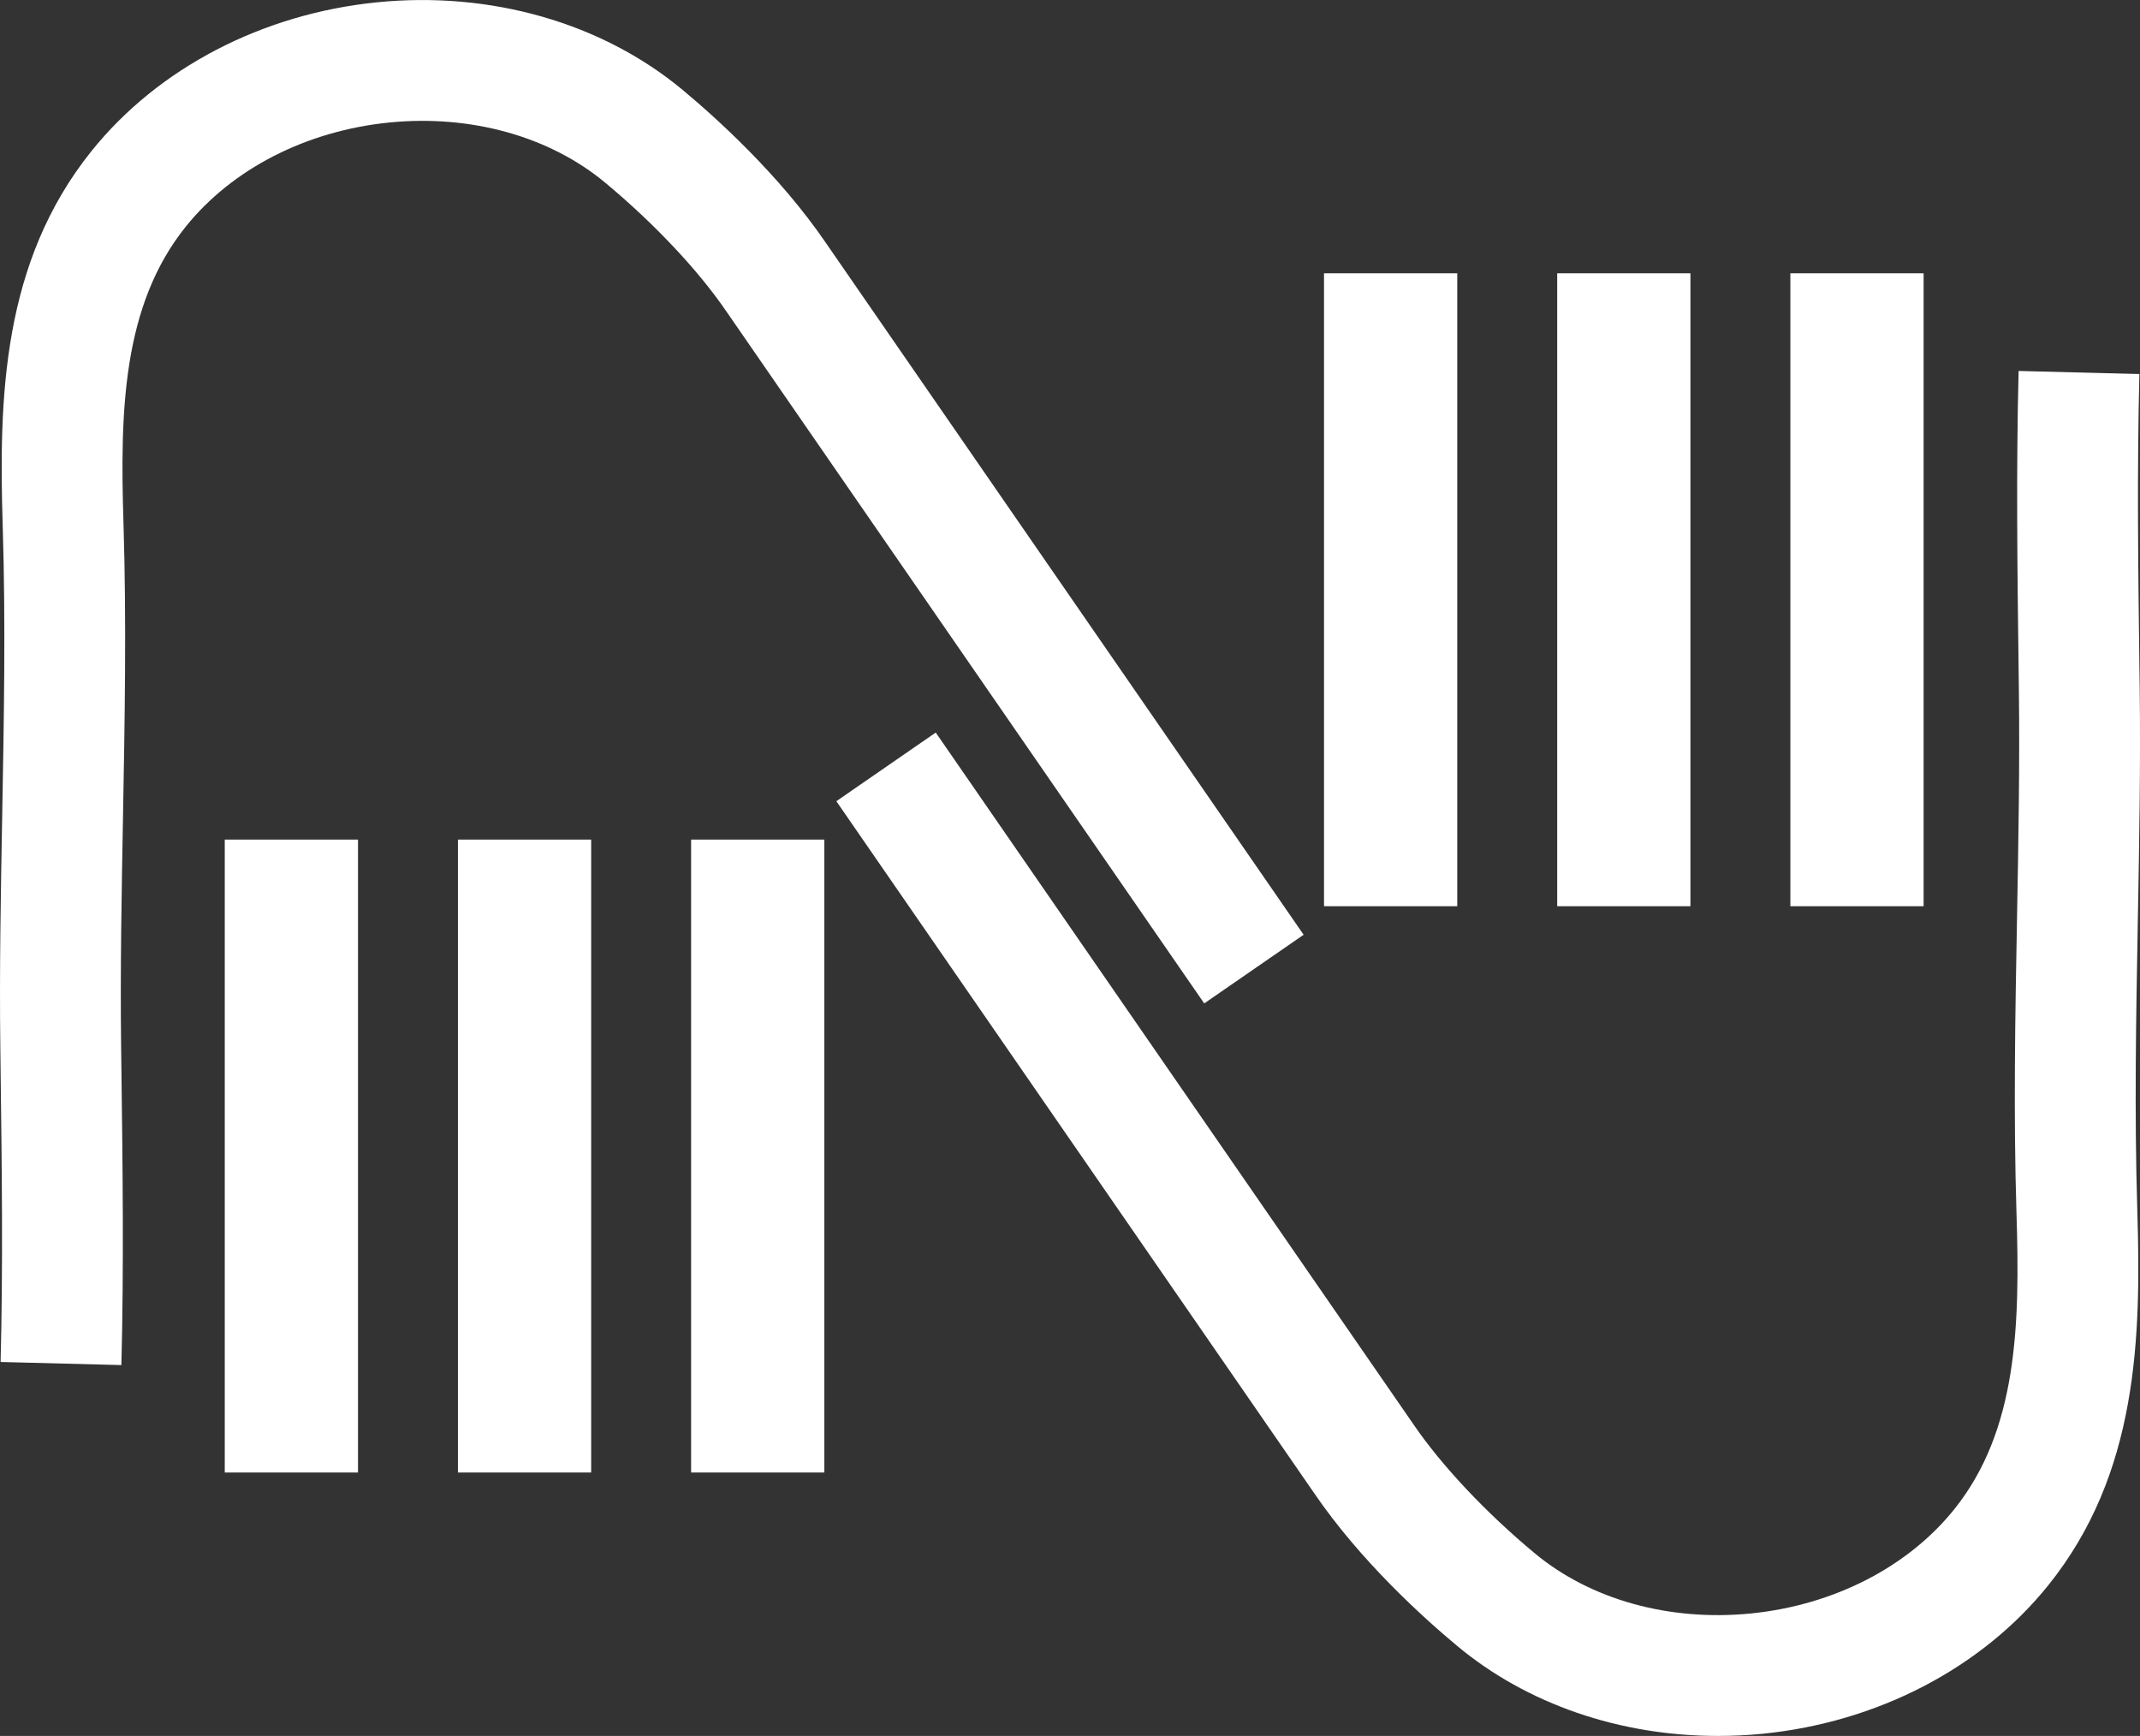
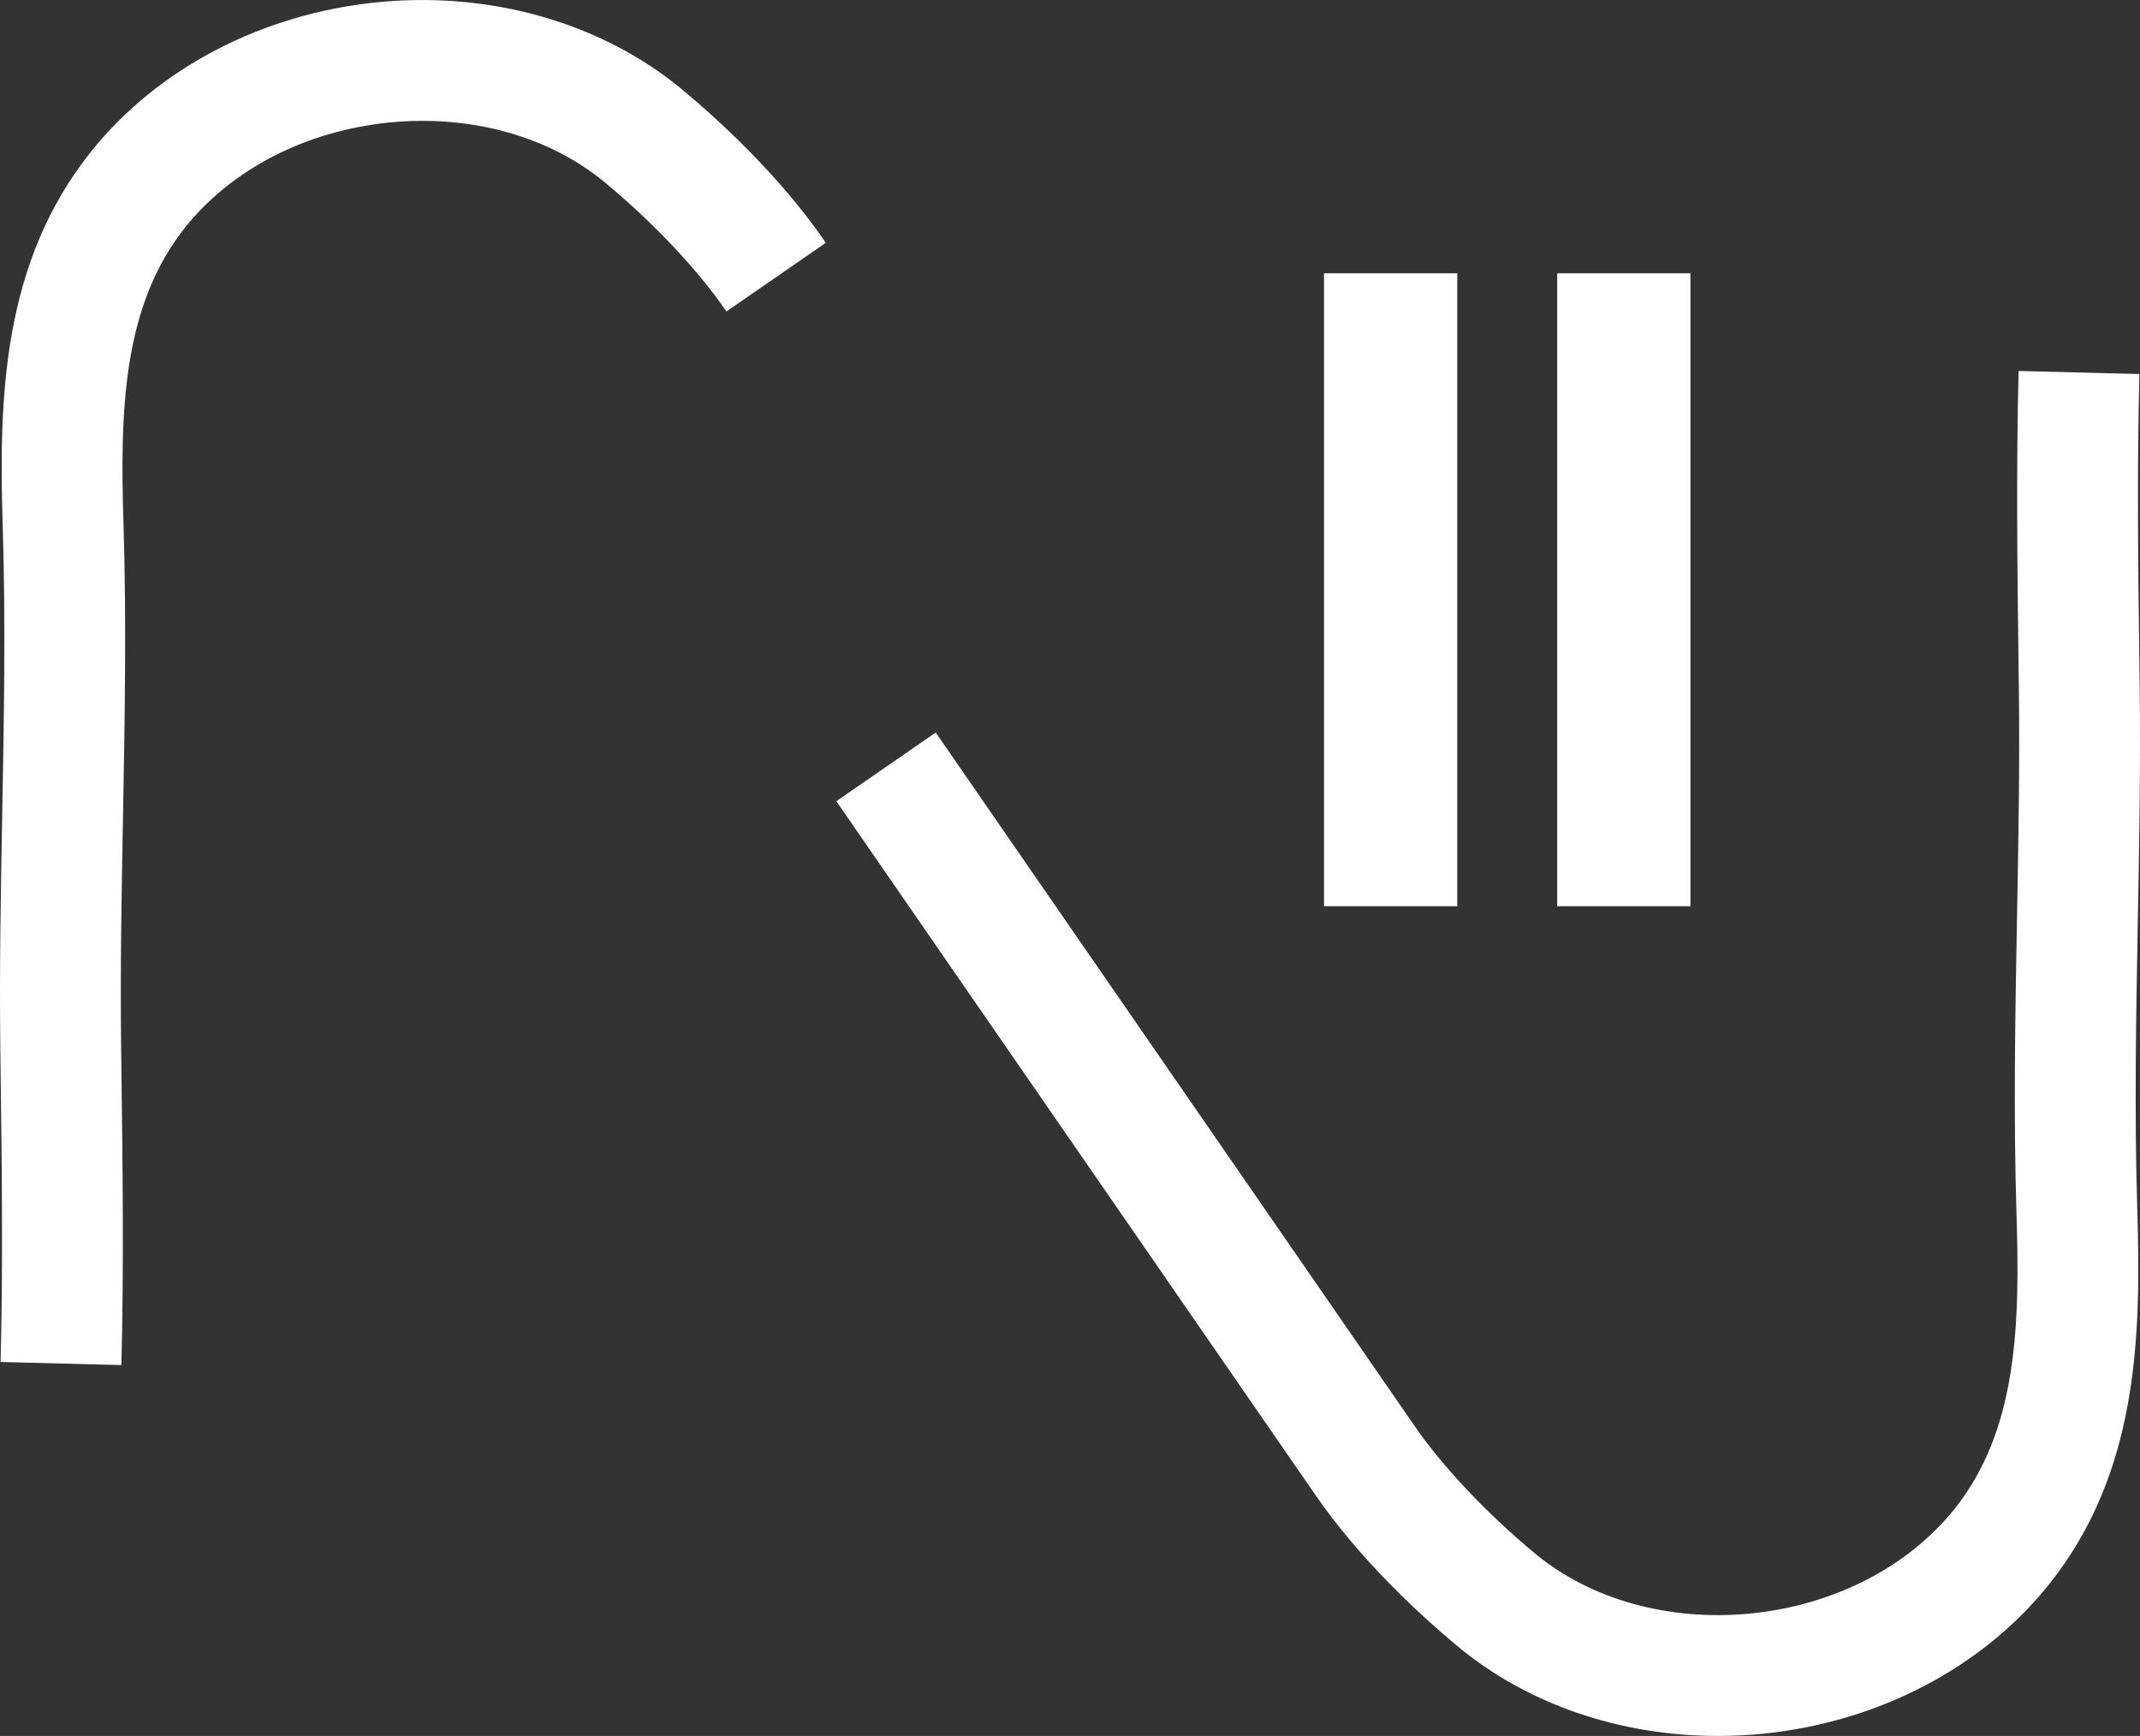
<svg xmlns="http://www.w3.org/2000/svg" version="1.1" id="icon" x="0px" y="0px" width="64.243px" height="52.112px" viewBox="0 0 64.243 52.112" enable-background="new 0 0 64.243 52.112" xml:space="preserve">
  <rect x="0" y="0" width="64.243" height="52.112" fill="#333333" stroke="none" />
  <g>
-     <path fill="#FFFFFF" d="M3.644,40.979l-3.626-0.093c0.074-2.896,0.037-5.868,0-8.742L0.01,31.461   c-0.03-2.33,0.014-4.691,0.056-6.976c0.052-2.854,0.106-5.807,0.016-8.675C-0.04,11.937,0.066,7.875,2.746,4.536   c2-2.492,5.125-4.121,8.574-4.467c3.409-0.342,6.752,0.616,9.171,2.629c1.006,0.837,2.904,2.547,4.3,4.591l14.344,20.772   l-2.984,2.061L21.802,9.343c-0.844-1.234-2.165-2.638-3.631-3.857c-1.676-1.395-4.04-2.052-6.488-1.808   c-2.487,0.25-4.713,1.39-6.108,3.128c-1.908,2.377-1.972,5.563-1.868,8.892c0.093,2.958,0.038,5.956-0.015,8.855   c-0.042,2.256-0.084,4.589-0.056,6.864l0.009,0.681C3.682,35.006,3.72,38.014,3.644,40.979z" />
-     <rect x="6.747" y="25.204" fill="#FFFFFF" width="4" height="19" />
-     <rect x="13.747" y="25.204" fill="#FFFFFF" width="4" height="19" />
-     <rect x="20.747" y="25.204" fill="#FFFFFF" width="4" height="19" />
+     <path fill="#FFFFFF" d="M3.644,40.979l-3.626-0.093c0.074-2.896,0.037-5.868,0-8.742L0.01,31.461   c-0.03-2.33,0.014-4.691,0.056-6.976c0.052-2.854,0.106-5.807,0.016-8.675C-0.04,11.937,0.066,7.875,2.746,4.536   c2-2.492,5.125-4.121,8.574-4.467c3.409-0.342,6.752,0.616,9.171,2.629c1.006,0.837,2.904,2.547,4.3,4.591l-2.984,2.061L21.802,9.343c-0.844-1.234-2.165-2.638-3.631-3.857c-1.676-1.395-4.04-2.052-6.488-1.808   c-2.487,0.25-4.713,1.39-6.108,3.128c-1.908,2.377-1.972,5.563-1.868,8.892c0.093,2.958,0.038,5.956-0.015,8.855   c-0.042,2.256-0.084,4.589-0.056,6.864l0.009,0.681C3.682,35.006,3.72,38.014,3.644,40.979z" />
    <path fill="#FFFFFF" d="M51.563,52.112c-2.926,0-5.715-0.951-7.812-2.697c-1.006-0.837-2.904-2.546-4.3-4.592L25.107,24.052   l2.984-2.061l14.35,20.78c0.844,1.234,2.165,2.638,3.63,3.856c1.676,1.396,4.043,2.051,6.488,1.809   c2.487-0.25,4.713-1.391,6.108-3.128c1.908-2.378,1.973-5.563,1.868-8.891c-0.093-2.958-0.038-5.957,0.016-8.856   c0.042-2.256,0.084-4.589,0.056-6.864l-0.009-0.681c-0.037-2.909-0.074-5.916,0.001-8.88l3.626,0.093   c-0.074,2.895-0.037,5.867,0,8.742l0.009,0.682c0.029,2.33-0.014,4.691-0.056,6.976c-0.053,2.855-0.106,5.807-0.017,8.675   c0.122,3.874,0.016,7.936-2.664,11.276c-2,2.492-5.125,4.12-8.574,4.466C52.467,52.091,52.014,52.112,51.563,52.112z" />
-     <rect x="53.747" y="8.204" fill="#FFFFFF" width="4" height="19" />
    <rect x="46.747" y="8.204" fill="#FFFFFF" width="4" height="19" />
    <rect x="39.747" y="8.204" fill="#FFFFFF" width="4" height="19" />
  </g>
</svg>